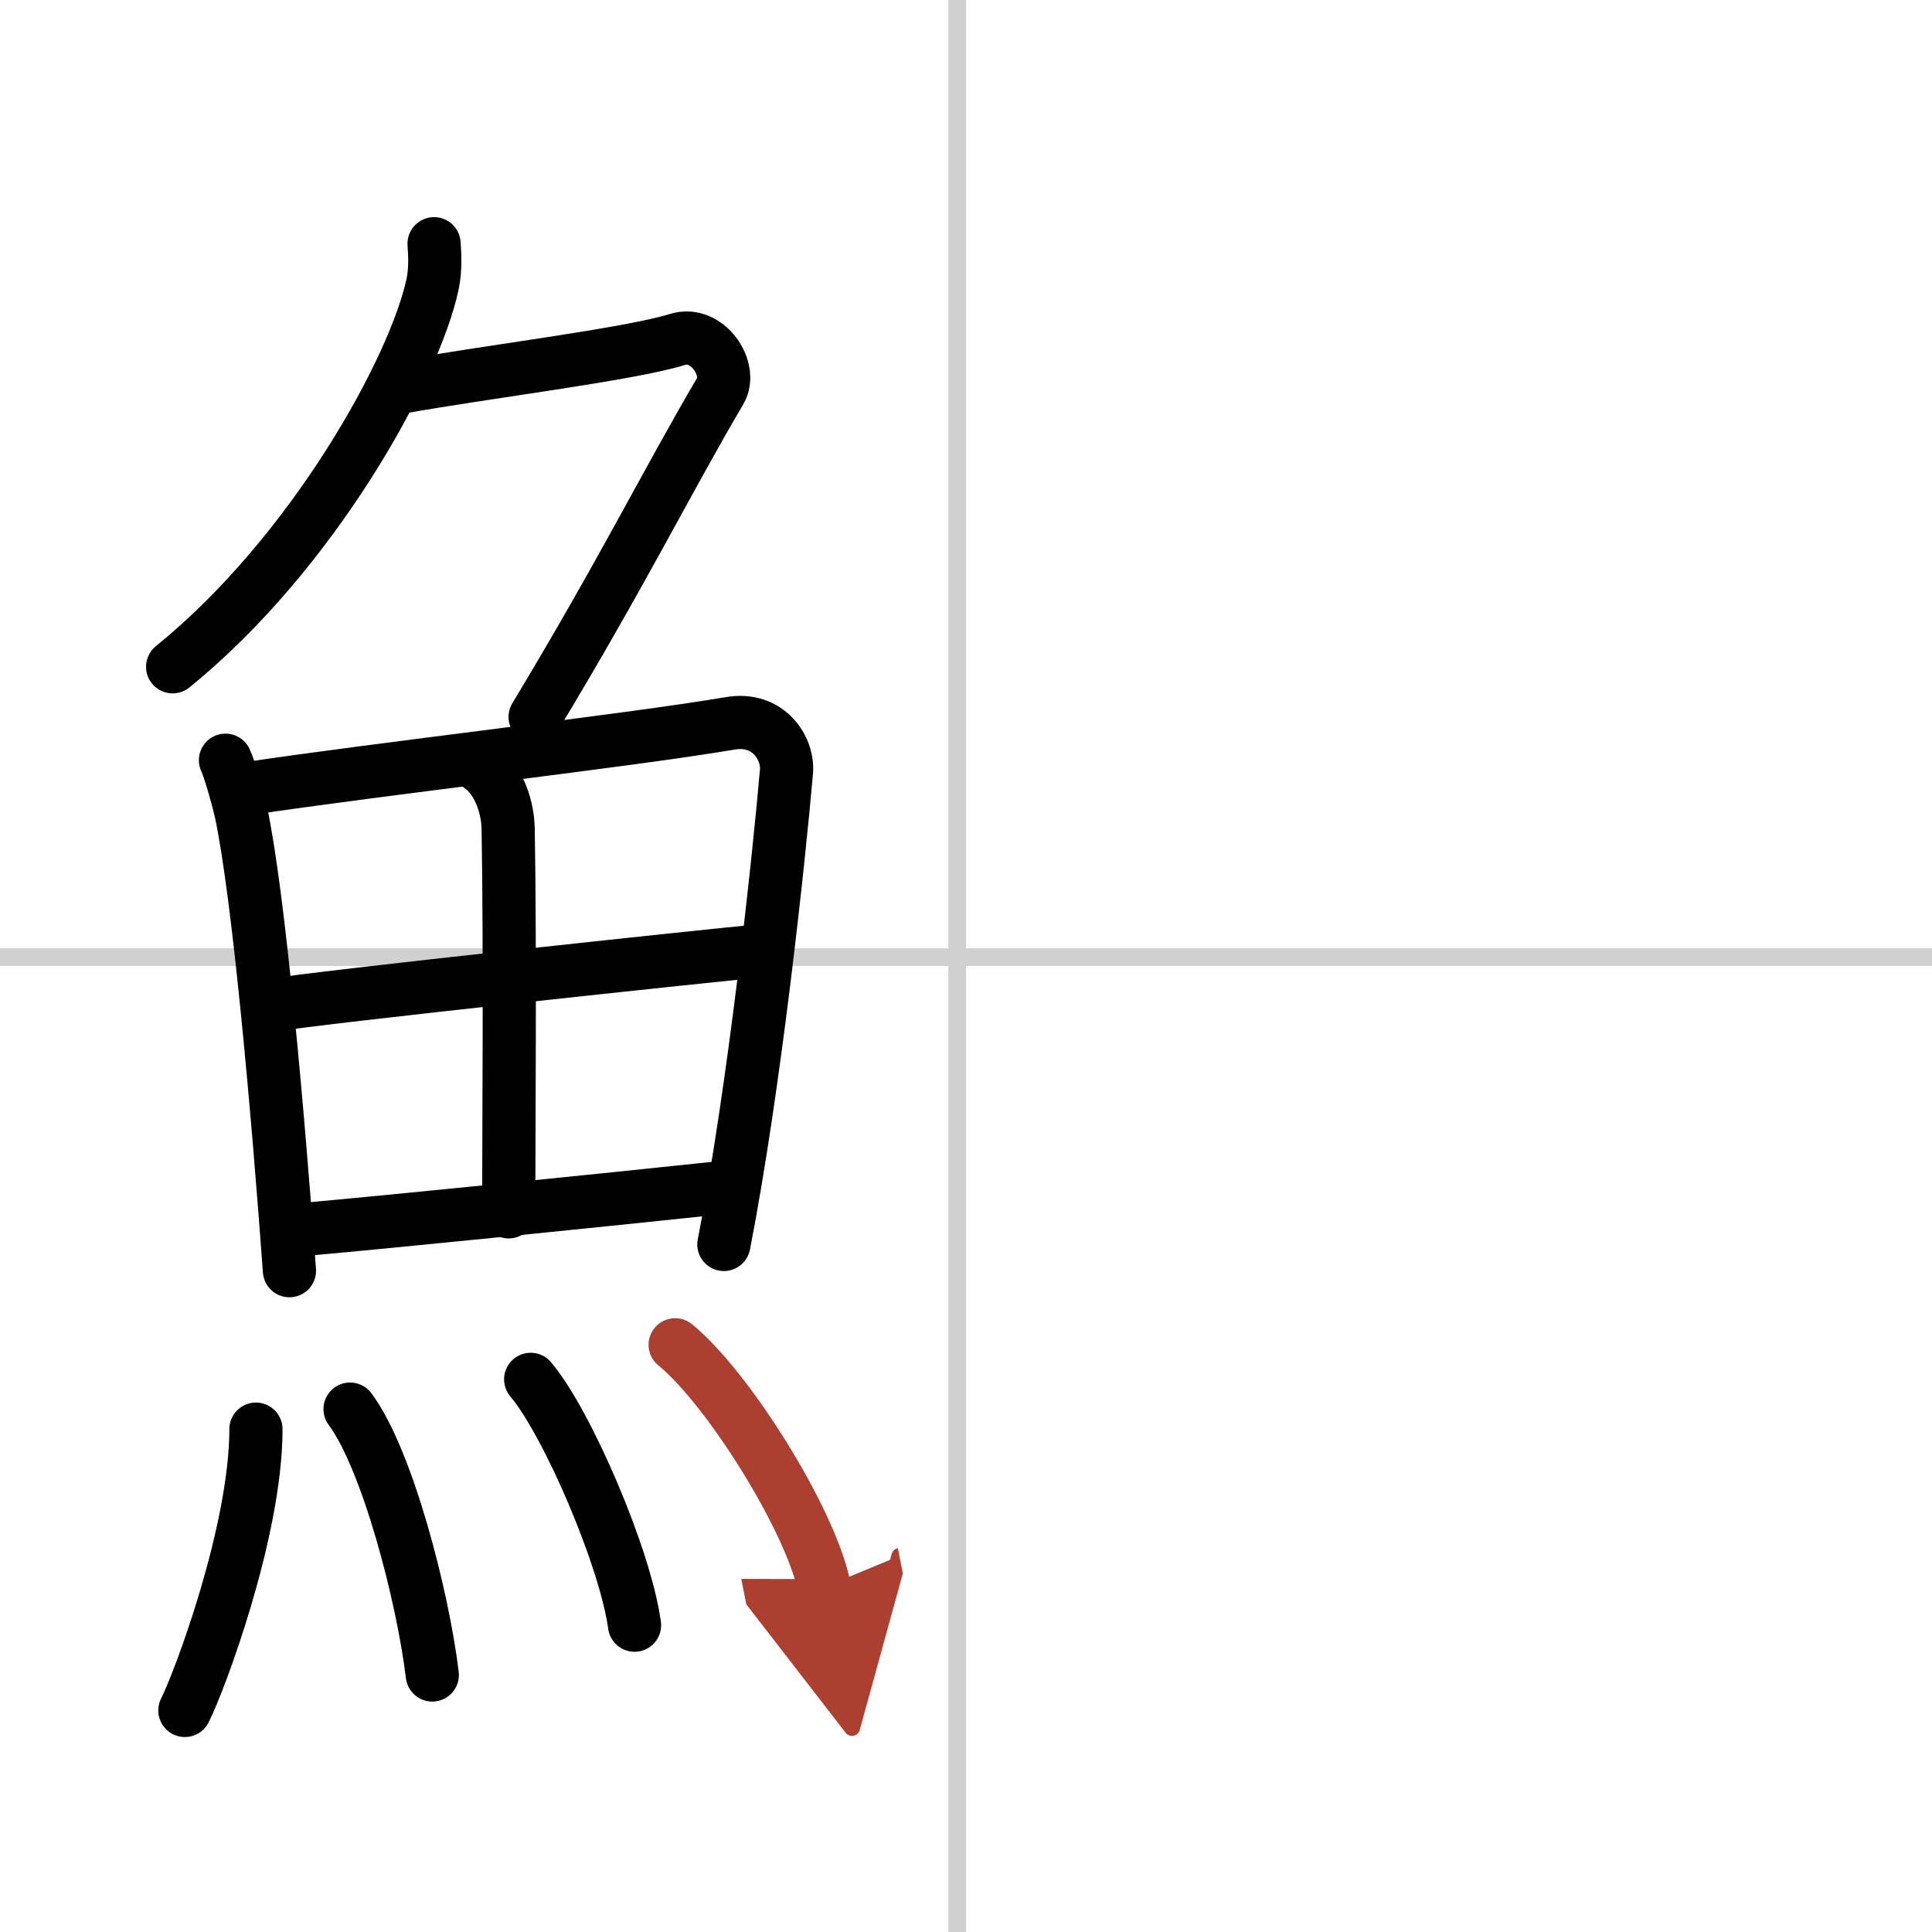
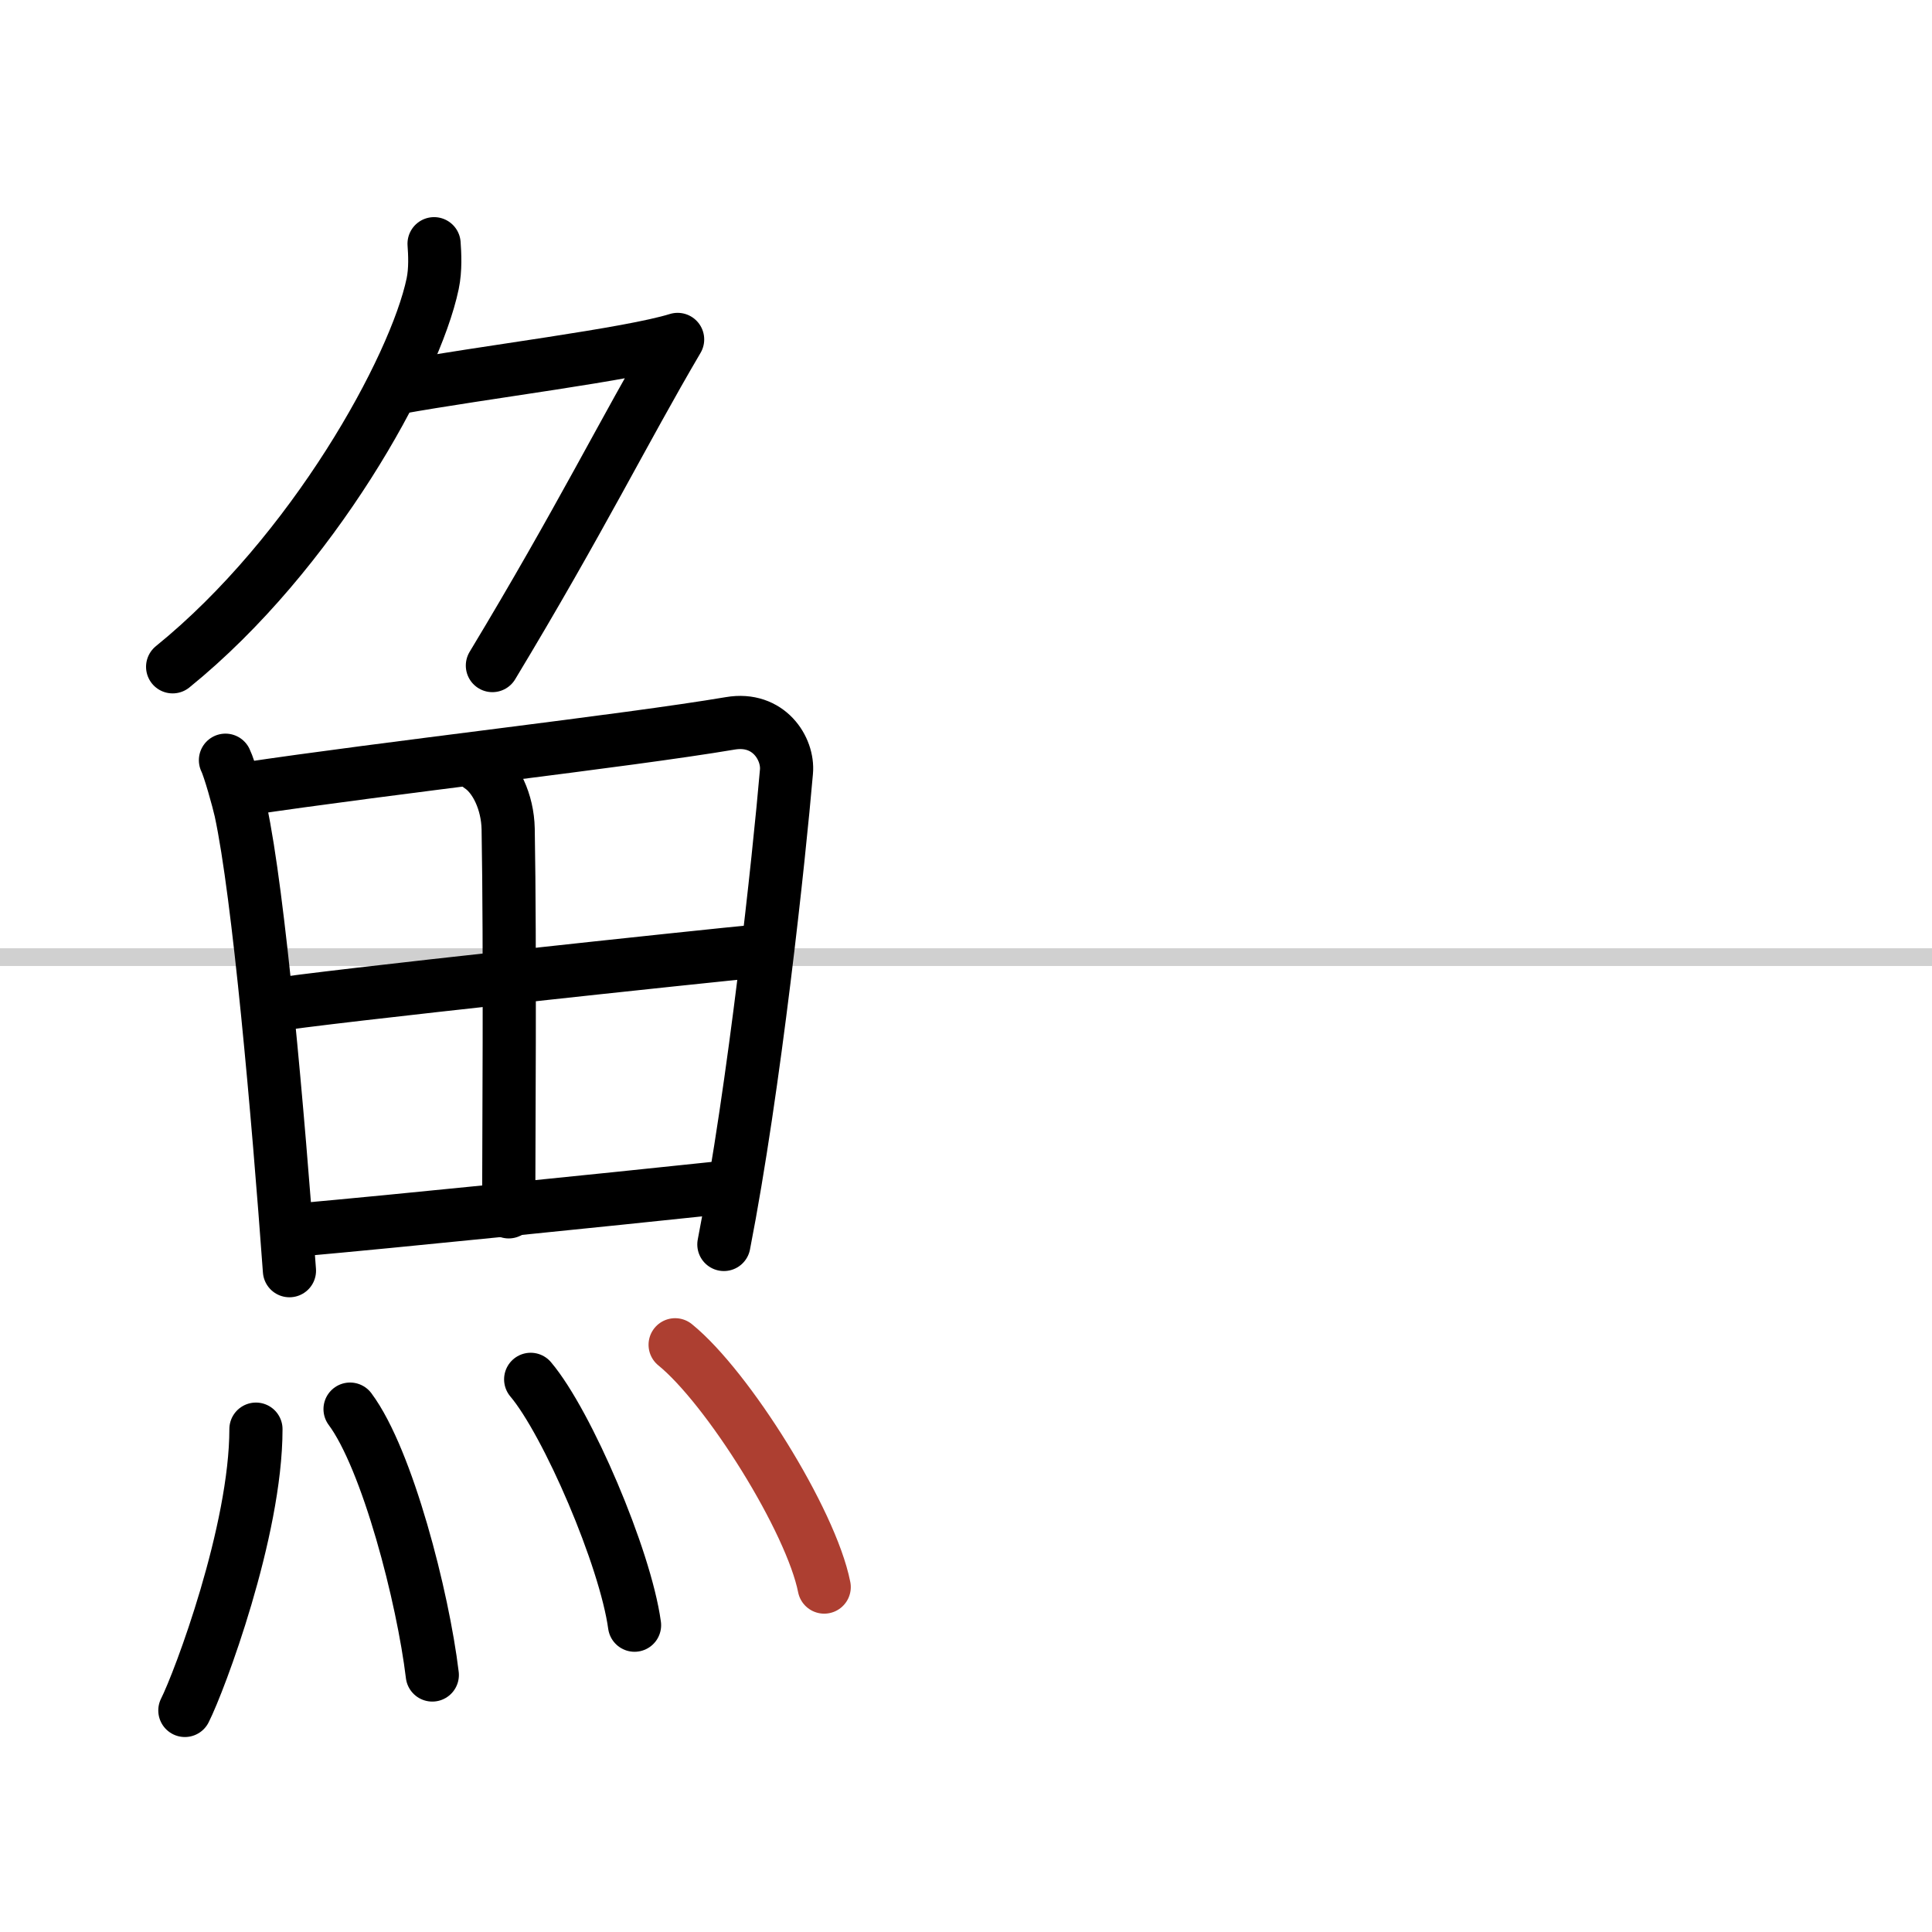
<svg xmlns="http://www.w3.org/2000/svg" width="400" height="400" viewBox="0 0 109 109">
  <defs>
    <marker id="a" markerWidth="4" orient="auto" refX="1" refY="5" viewBox="0 0 10 10">
-       <polyline points="0 0 10 5 0 10 1 5" fill="#ad3f31" stroke="#ad3f31" />
-     </marker>
+       </marker>
  </defs>
  <g fill="none" stroke="#000" stroke-linecap="round" stroke-linejoin="round" stroke-width="3">
    <rect width="100%" height="100%" fill="#fff" stroke="#fff" />
-     <line x1="54" x2="54" y2="109" stroke="#d0d0d0" stroke-width="1" />
    <line x2="109" y1="54" y2="54" stroke="#d0d0d0" stroke-width="1" />
    <path d="m24.49 13.75c0.04 0.56 0.09 1.45-0.08 2.26-1 4.76-6.77 15.21-14.67 21.61" />
-     <path d="M22.39,21.88C27.25,21,35.5,20,38.23,19.15c1.68-0.52,3.13,1.67,2.41,2.9c-3.05,5.19-5.48,10.16-10.45,18.4" />
+     <path d="M22.39,21.88C27.25,21,35.5,20,38.23,19.15c-3.05,5.19-5.48,10.16-10.45,18.4" />
    <path d="m12.72 42.89c0.23 0.46 0.73 2.27 0.86 2.85 1.02 4.72 2.11 17.14 2.75 25.95" />
    <path d="m13.78 44.52c7.92-1.19 21.51-2.71 27.42-3.71 2.17-0.37 3.29 1.43 3.17 2.73-0.41 4.76-1.79 17.76-3.53 26.67" />
    <path d="m27.06 43.23c0.9 0.59 1.58 2.01 1.61 3.54 0.12 6.73 0.03 18.27 0.03 21.6" />
    <path d="m15.26 56.73c2.58-0.46 25.26-2.87 27.39-3.06" />
    <path d="m16.73 69.4c5.71-0.51 16.61-1.62 24.49-2.45" />
    <path d="m14.44 80.63c0 5.75-3.18 14.23-4.01 15.87" />
    <path d="m19.75 79.5c2.11 2.83 4.11 10.6 4.64 15" />
    <path d="m29.94 77.82c2.07 2.45 5.34 10.07 5.86 13.87" />
    <path d="m38.09 75.87c2.97 2.41 7.67 9.92 8.41 13.67" marker-end="url(#a)" stroke="#ad3f31" />
  </g>
</svg>